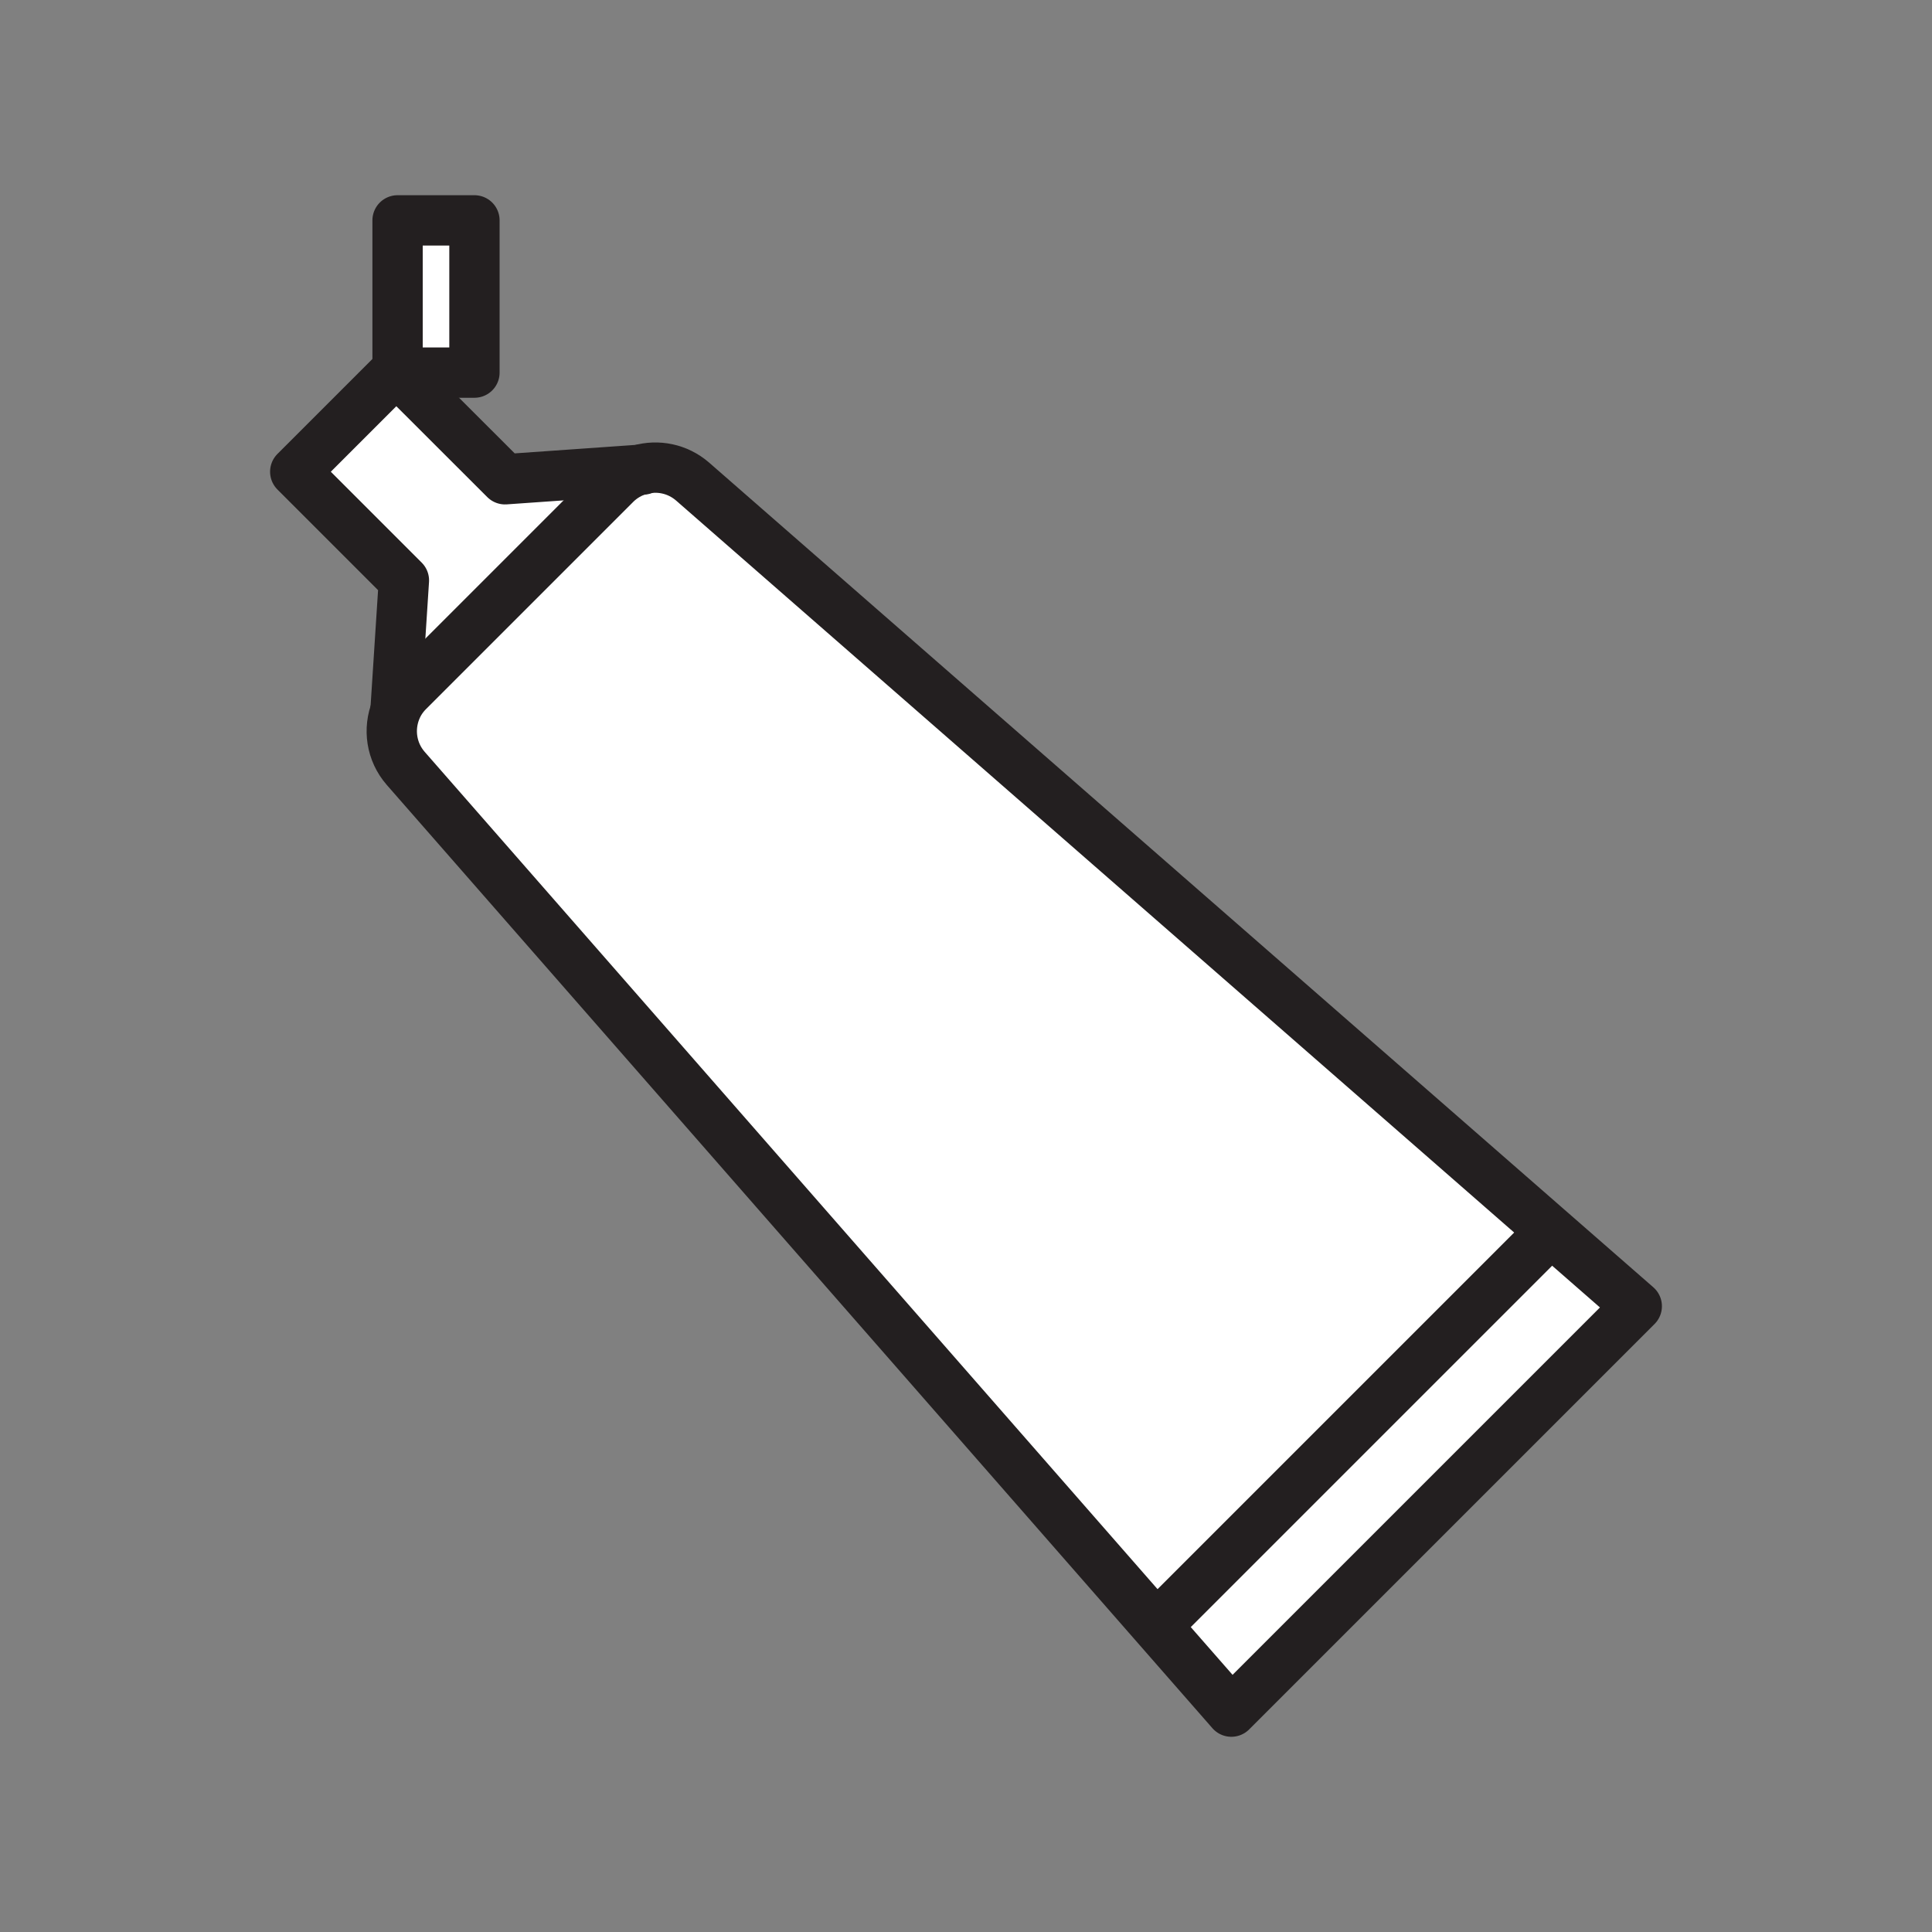
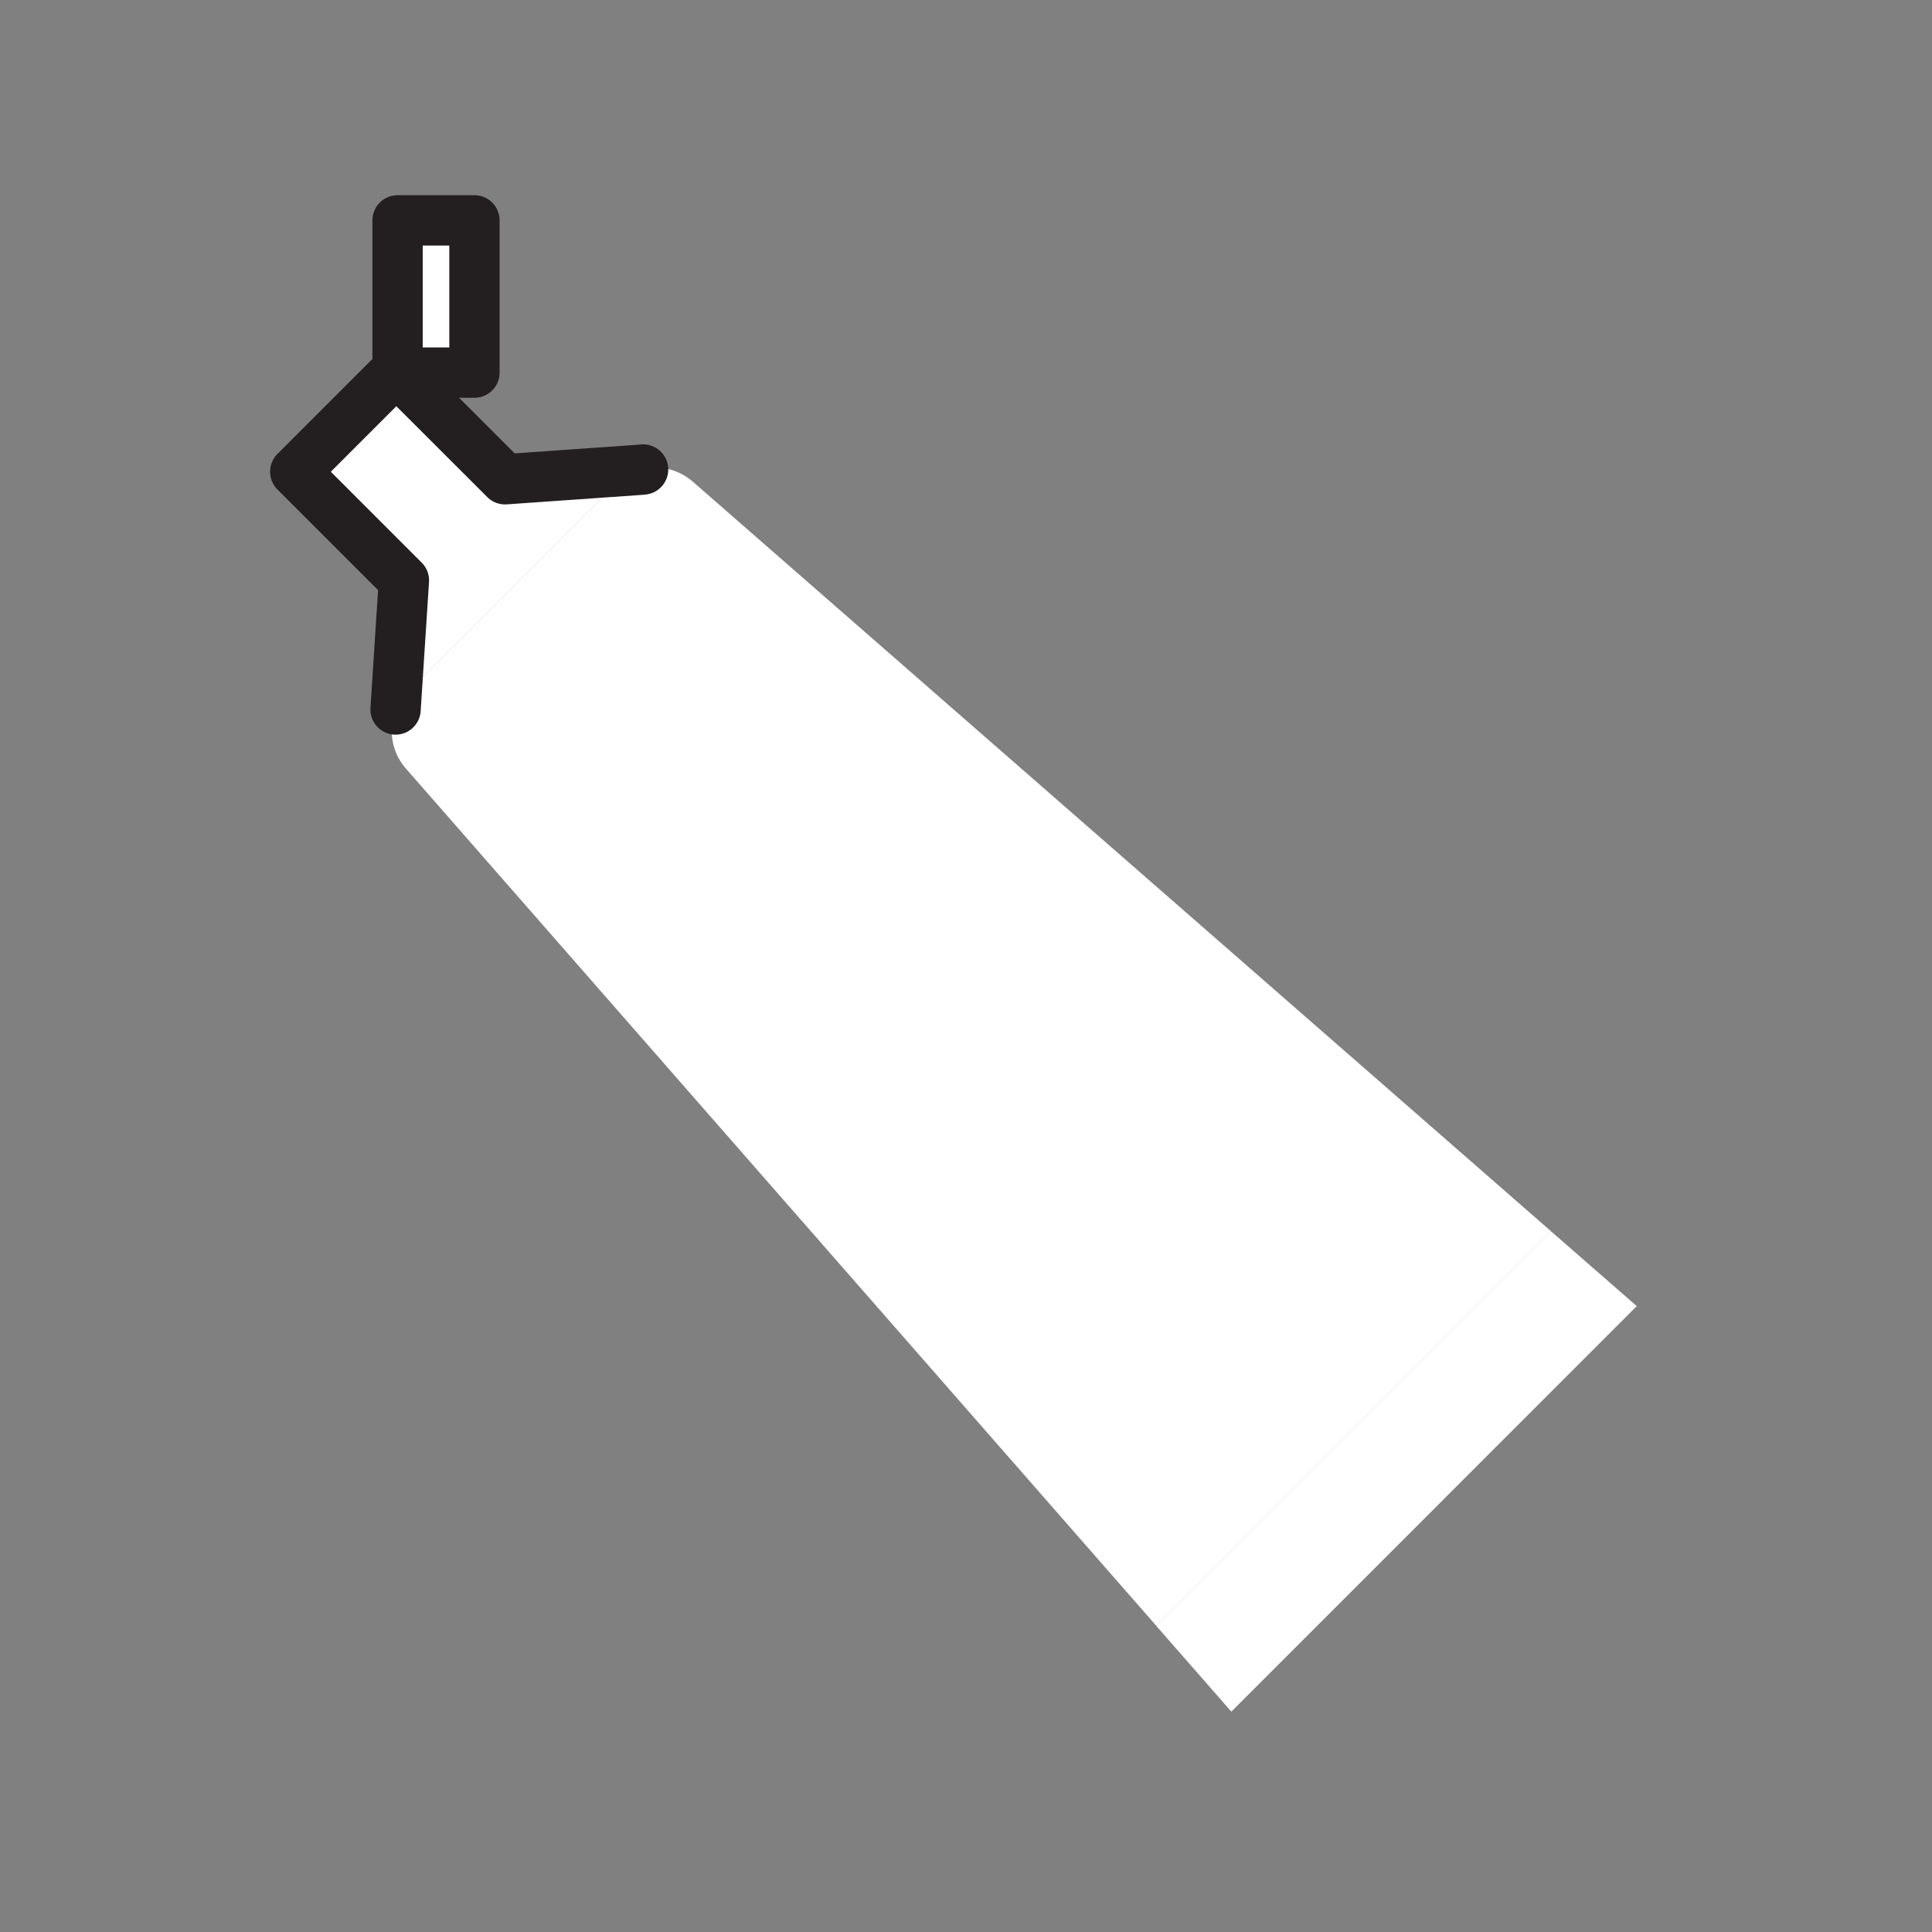
<svg xmlns="http://www.w3.org/2000/svg" viewBox="0 0 1920 1920">
  <rect x="0" y="0" width="1920" height="1920" fill="#808080" stroke="none" />
  <style> .st0{fill:#fff}.st1{fill:none;stroke:#231f20;stroke-width:50;stroke-linecap:round;stroke-linejoin:round;stroke-miterlimit:10} </style>
  <path class="st0" d="M635.8 466.9c17.8-5.1 37.6-1.3 52.5 11.6l853.1 745.1-1 1.1-390 390-1.2 1.1-746-852.2c-14.4-16.5-17.5-39.1-9.7-58.3 2.7-6.7 6.8-12.9 12.2-18.3l205.9-205.9c7-7 15.3-11.7 24.2-14.2z" id="Layer_4" />
  <path class="st0" d="M1626.6 1298l-402.9 403-74.6-85.2 1.2-1.1 390-390 1-1.1 85.3 74.4zM395.8 370.3h-.7v-.7l-1.3-1.3-100.4 100.5 108 108-8.3 128.3.5.2c2.7-6.7 6.8-12.9 12.2-18.3l205.9-205.9c6.9-6.9 15.3-11.7 24.1-14.2l-133.9 9.5-106.1-106.1zm-.7-151.3v150.6l.7.7h75.7V219h-76.4z" id="Layer_5" />
  <g id="STROKES">
    <g id="XMLID_1_">
-       <path class="st1" d="M1541.3 1223.6l85.3 74.5-402.9 402.9-74.6-85.2-745.9-852.2c-14.4-16.5-17.5-39.1-9.7-58.3 2.7-6.7 6.8-12.9 12.2-18.3l205.9-205.9c6.9-6.9 15.3-11.7 24.1-14.2 17.8-5.1 37.6-1.3 52.5 11.6l853.1 745.1z" />
-       <path class="st1" d="M1540.3 1224.7l-390 390" />
      <path class="st1" d="M639.1 466.6l-3.3.3-133.9 9.4-106.1-106-.7-.7-1.2-1.3-100.5 100.5 108 108-8.3 128.3" />
      <path class="st1" d="M395.8 370.3h-.7V219h76.4v151.3z" />
    </g>
  </g>
</svg>